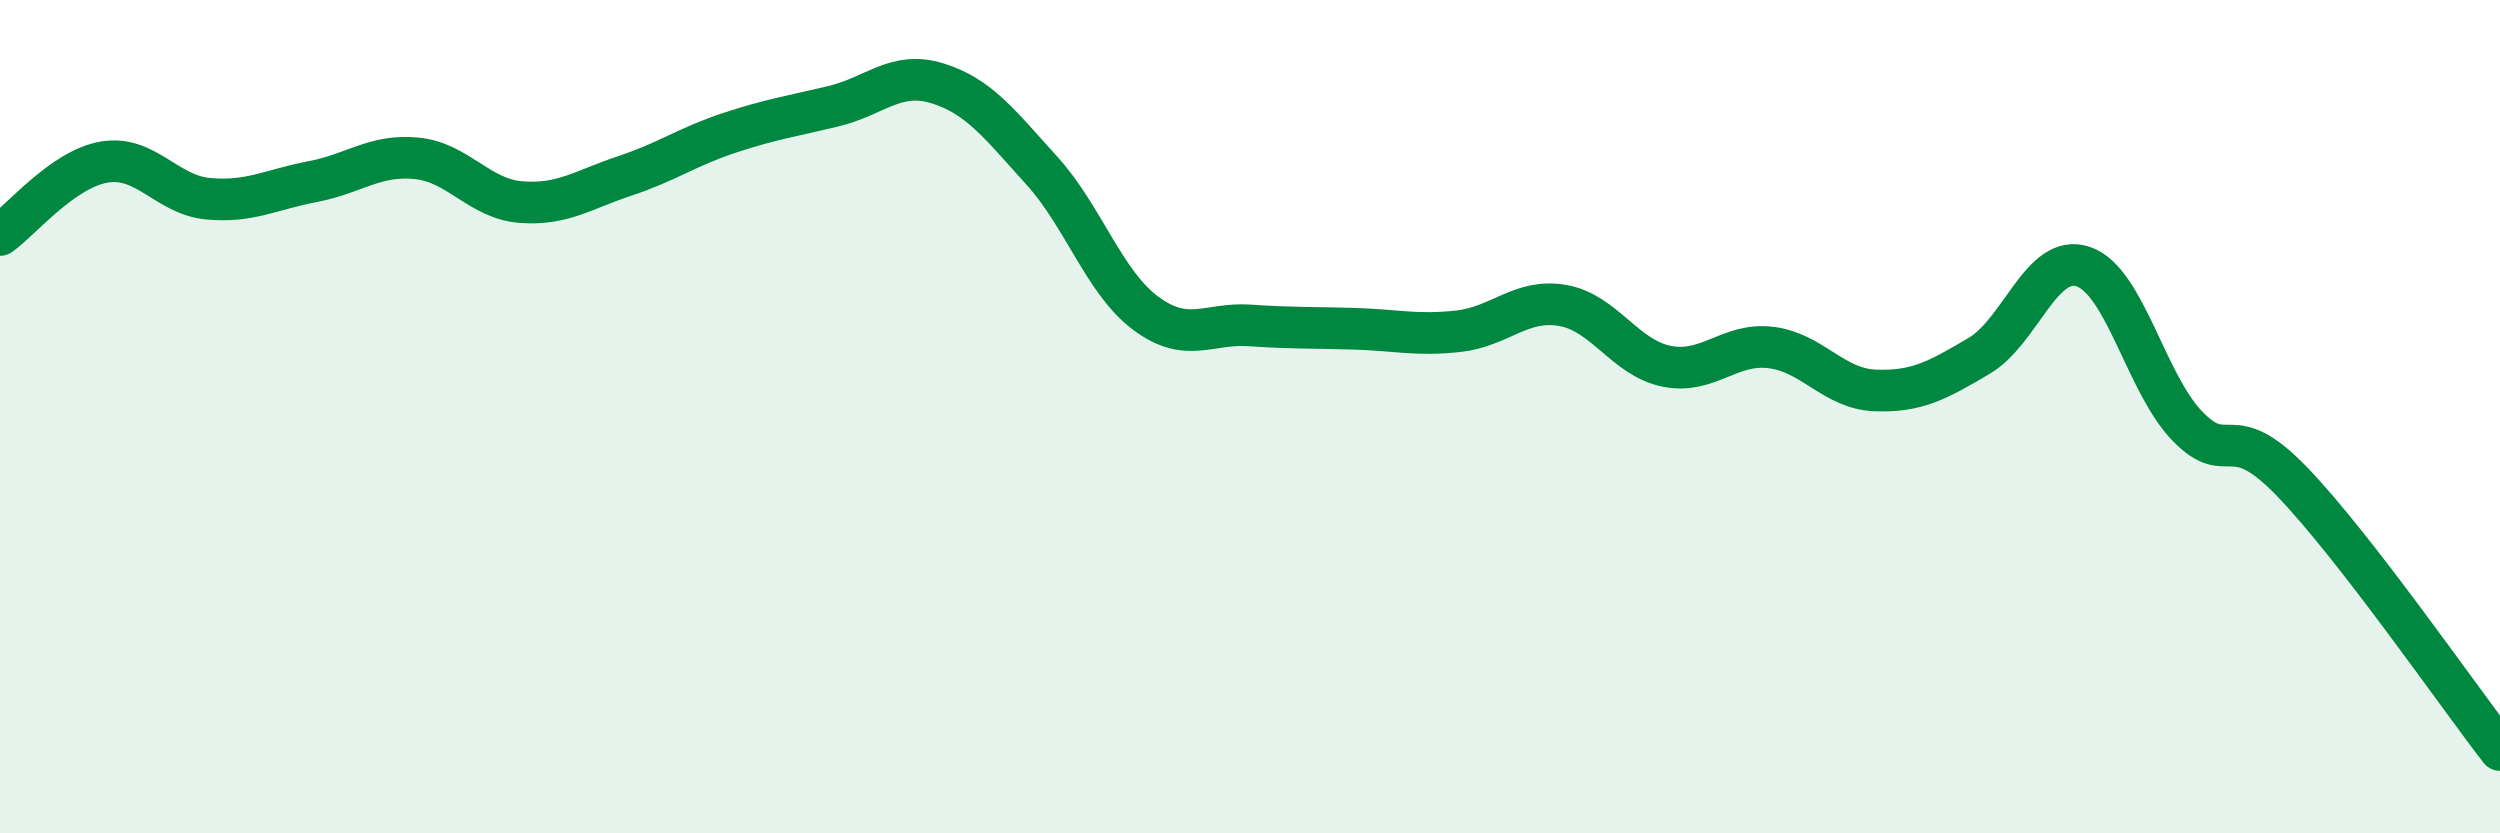
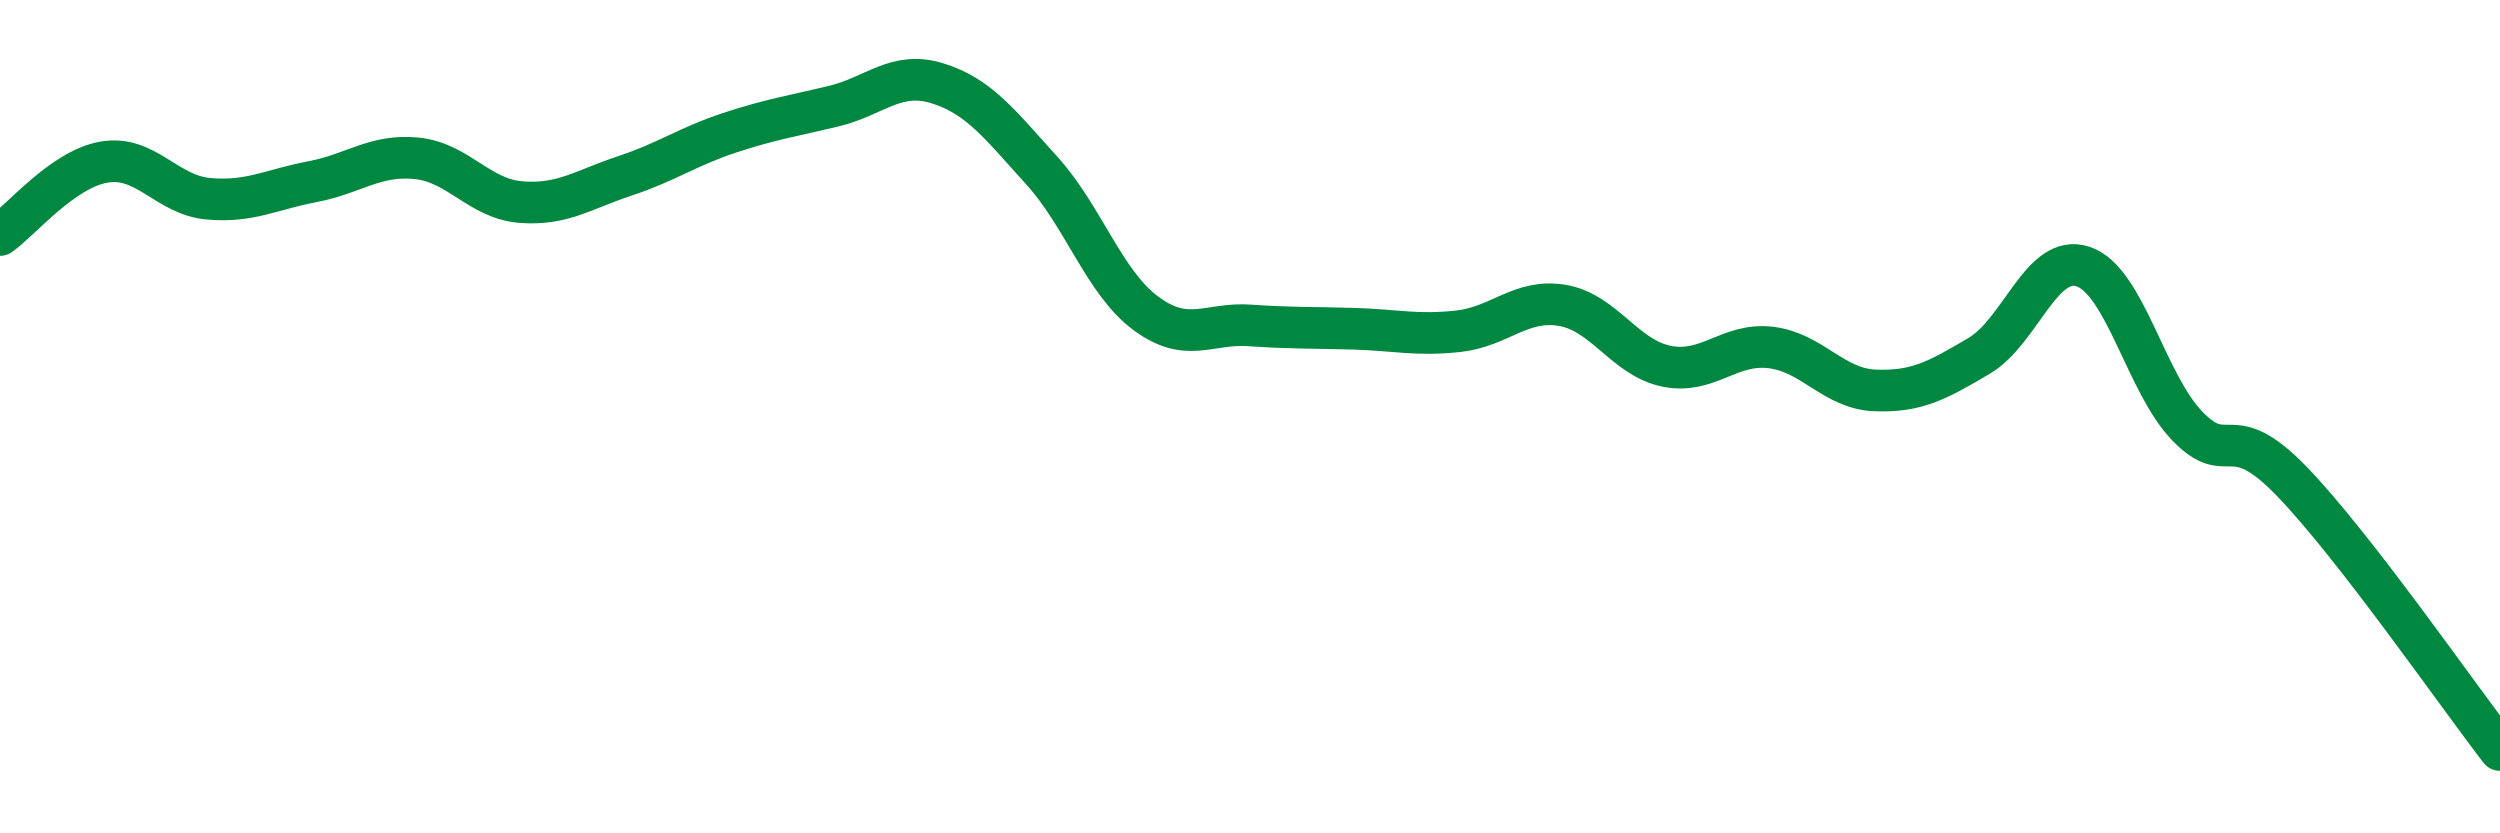
<svg xmlns="http://www.w3.org/2000/svg" width="60" height="20" viewBox="0 0 60 20">
-   <path d="M 0,5.64 C 0.5,5.29 1.5,4.06 2.5,3.89 C 3.5,3.72 4,4.68 5,4.77 C 6,4.86 6.5,4.55 7.5,4.36 C 8.5,4.17 9,3.7 10,3.8 C 11,3.9 11.5,4.77 12.5,4.85 C 13.5,4.93 14,4.55 15,4.22 C 16,3.89 16.5,3.52 17.5,3.19 C 18.5,2.86 19,2.79 20,2.55 C 21,2.31 21.5,1.69 22.5,2 C 23.5,2.31 24,2.99 25,4.09 C 26,5.19 26.5,6.78 27.5,7.52 C 28.5,8.26 29,7.74 30,7.81 C 31,7.88 31.5,7.86 32.5,7.89 C 33.5,7.92 34,8.06 35,7.95 C 36,7.84 36.5,7.16 37.5,7.33 C 38.5,7.5 39,8.59 40,8.79 C 41,8.99 41.5,8.22 42.5,8.34 C 43.5,8.46 44,9.33 45,9.37 C 46,9.41 46.5,9.13 47.5,8.54 C 48.5,7.95 49,6.06 50,6.4 C 51,6.74 51.5,9.2 52.5,10.23 C 53.5,11.26 53.5,10 55,11.55 C 56.5,13.1 59,16.71 60,18L60 20L0 20Z" fill="#008740" opacity="0.1" stroke-linecap="round" stroke-linejoin="round" />
  <path d="M 0,5.64 C 0.5,5.29 1.5,4.06 2.5,3.89 C 3.5,3.72 4,4.68 5,4.77 C 6,4.86 6.5,4.55 7.5,4.36 C 8.5,4.17 9,3.7 10,3.8 C 11,3.9 11.5,4.77 12.5,4.85 C 13.5,4.93 14,4.55 15,4.22 C 16,3.89 16.5,3.52 17.5,3.19 C 18.5,2.86 19,2.79 20,2.55 C 21,2.31 21.5,1.69 22.5,2 C 23.5,2.31 24,2.99 25,4.09 C 26,5.19 26.5,6.78 27.5,7.52 C 28.5,8.26 29,7.74 30,7.81 C 31,7.88 31.5,7.86 32.5,7.89 C 33.5,7.92 34,8.06 35,7.95 C 36,7.84 36.5,7.16 37.5,7.33 C 38.5,7.5 39,8.59 40,8.79 C 41,8.99 41.5,8.22 42.5,8.34 C 43.5,8.46 44,9.33 45,9.37 C 46,9.41 46.5,9.13 47.5,8.54 C 48.5,7.95 49,6.06 50,6.4 C 51,6.74 51.5,9.2 52.5,10.23 C 53.5,11.26 53.5,10 55,11.55 C 56.5,13.1 59,16.71 60,18" stroke="#008740" stroke-width="1" fill="none" stroke-linecap="round" stroke-linejoin="round" />
</svg>